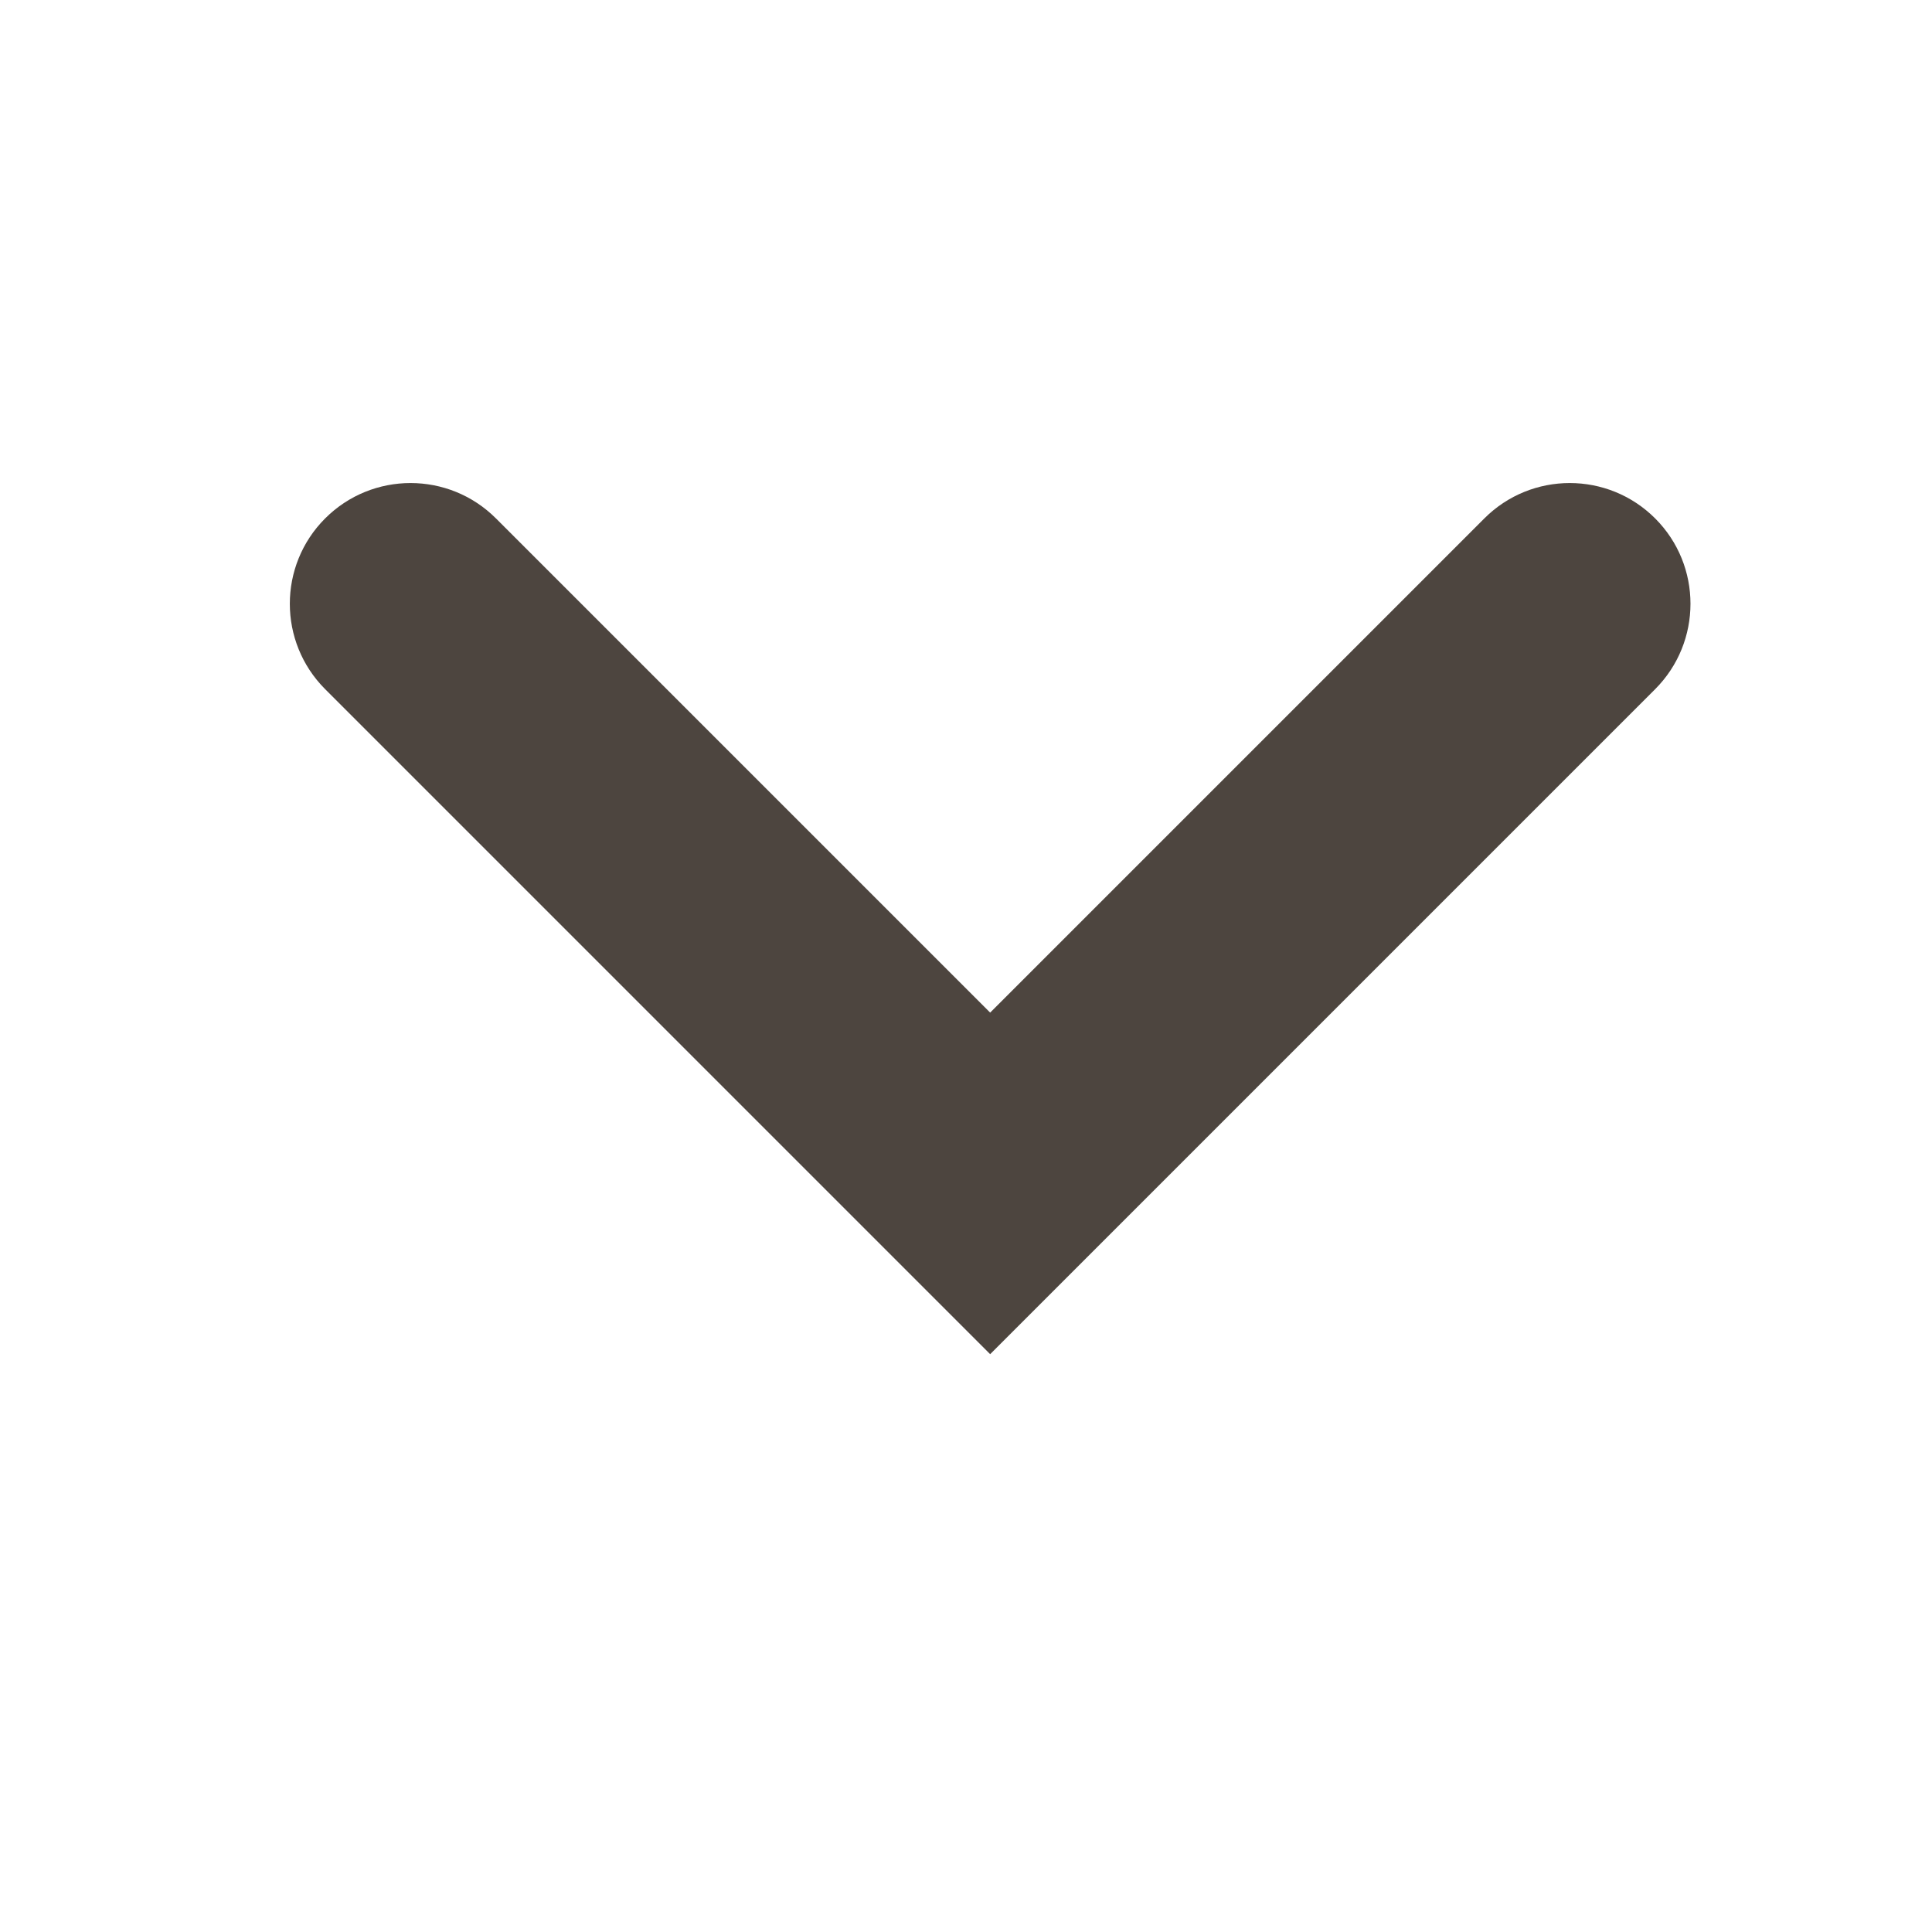
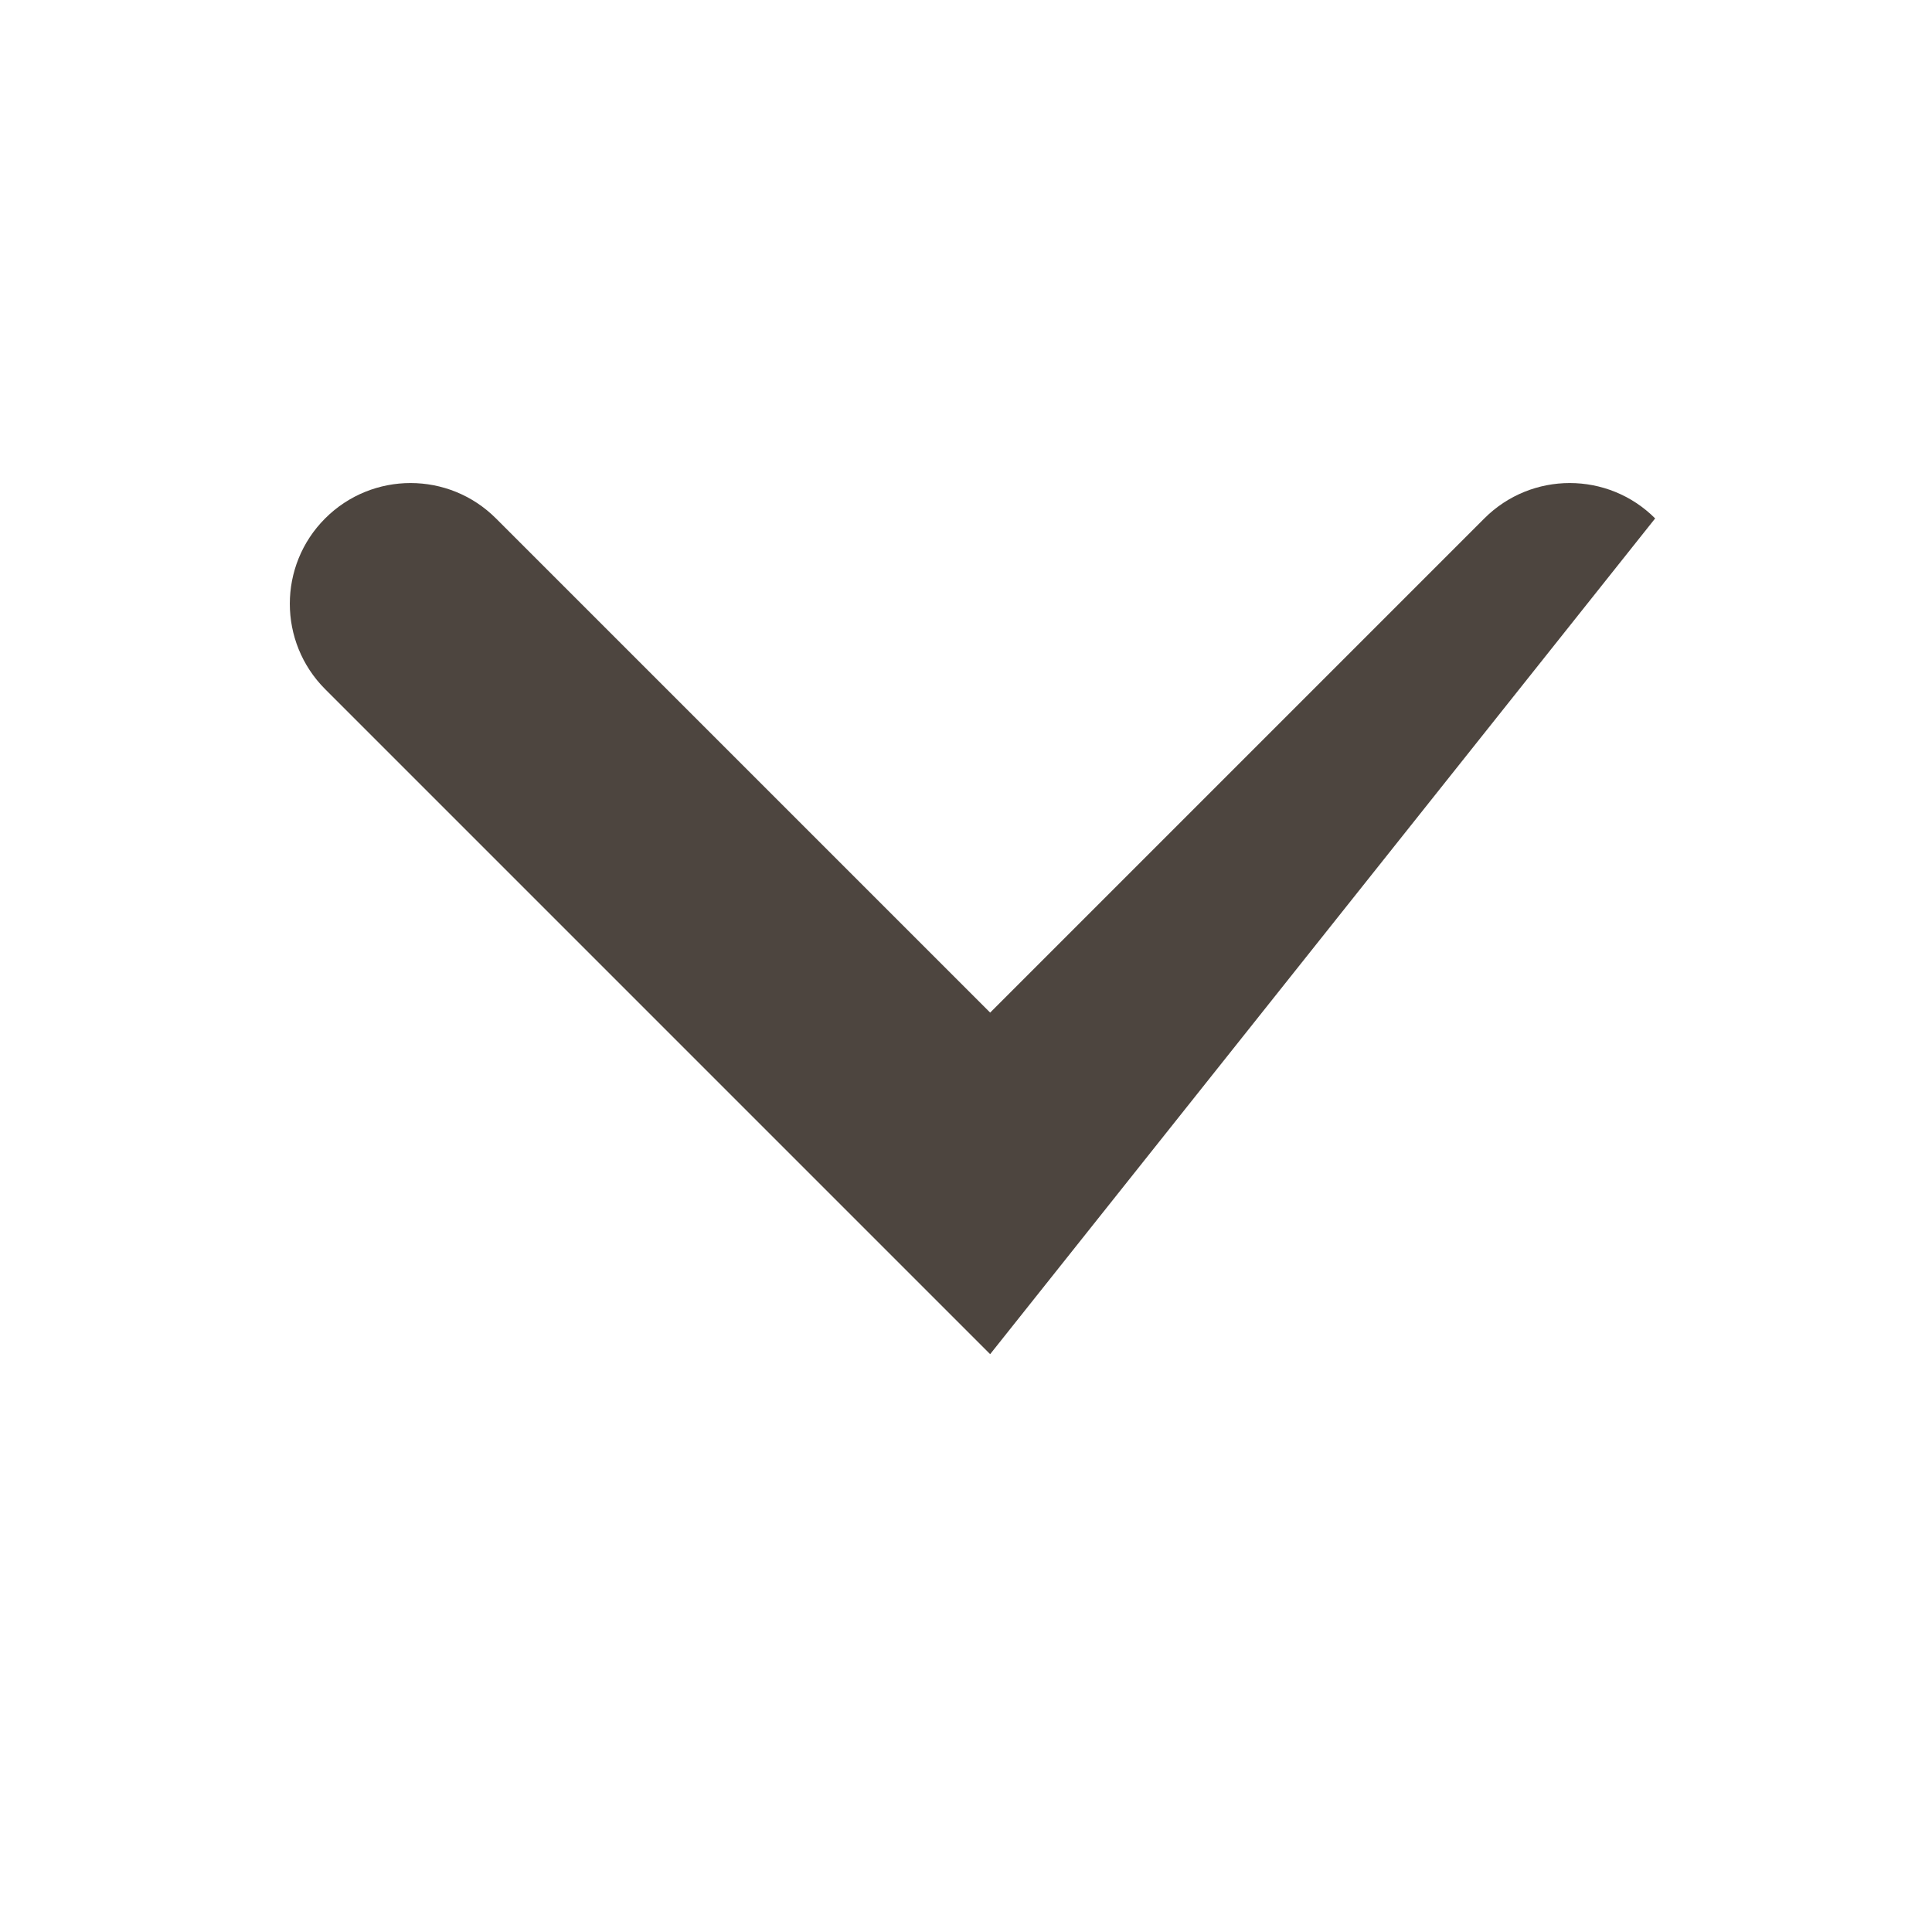
<svg xmlns="http://www.w3.org/2000/svg" width="24" height="24" viewBox="0 0 24 24" fill="none">
-   <path fill-rule="evenodd" clip-rule="evenodd" d="M20.561 6.44C21.146 7.025 21.146 7.975 20.561 8.561L12.3 16.822L4.039 8.561C3.454 7.975 3.454 7.025 4.039 6.44C4.625 5.854 5.575 5.854 6.161 6.44L12.3 12.579L18.439 6.44C19.025 5.854 19.975 5.854 20.561 6.44Z" fill="#4D453F" />
+   <path fill-rule="evenodd" clip-rule="evenodd" d="M20.561 6.44L12.3 16.822L4.039 8.561C3.454 7.975 3.454 7.025 4.039 6.44C4.625 5.854 5.575 5.854 6.161 6.44L12.3 12.579L18.439 6.44C19.025 5.854 19.975 5.854 20.561 6.44Z" fill="#4D453F" />
</svg>